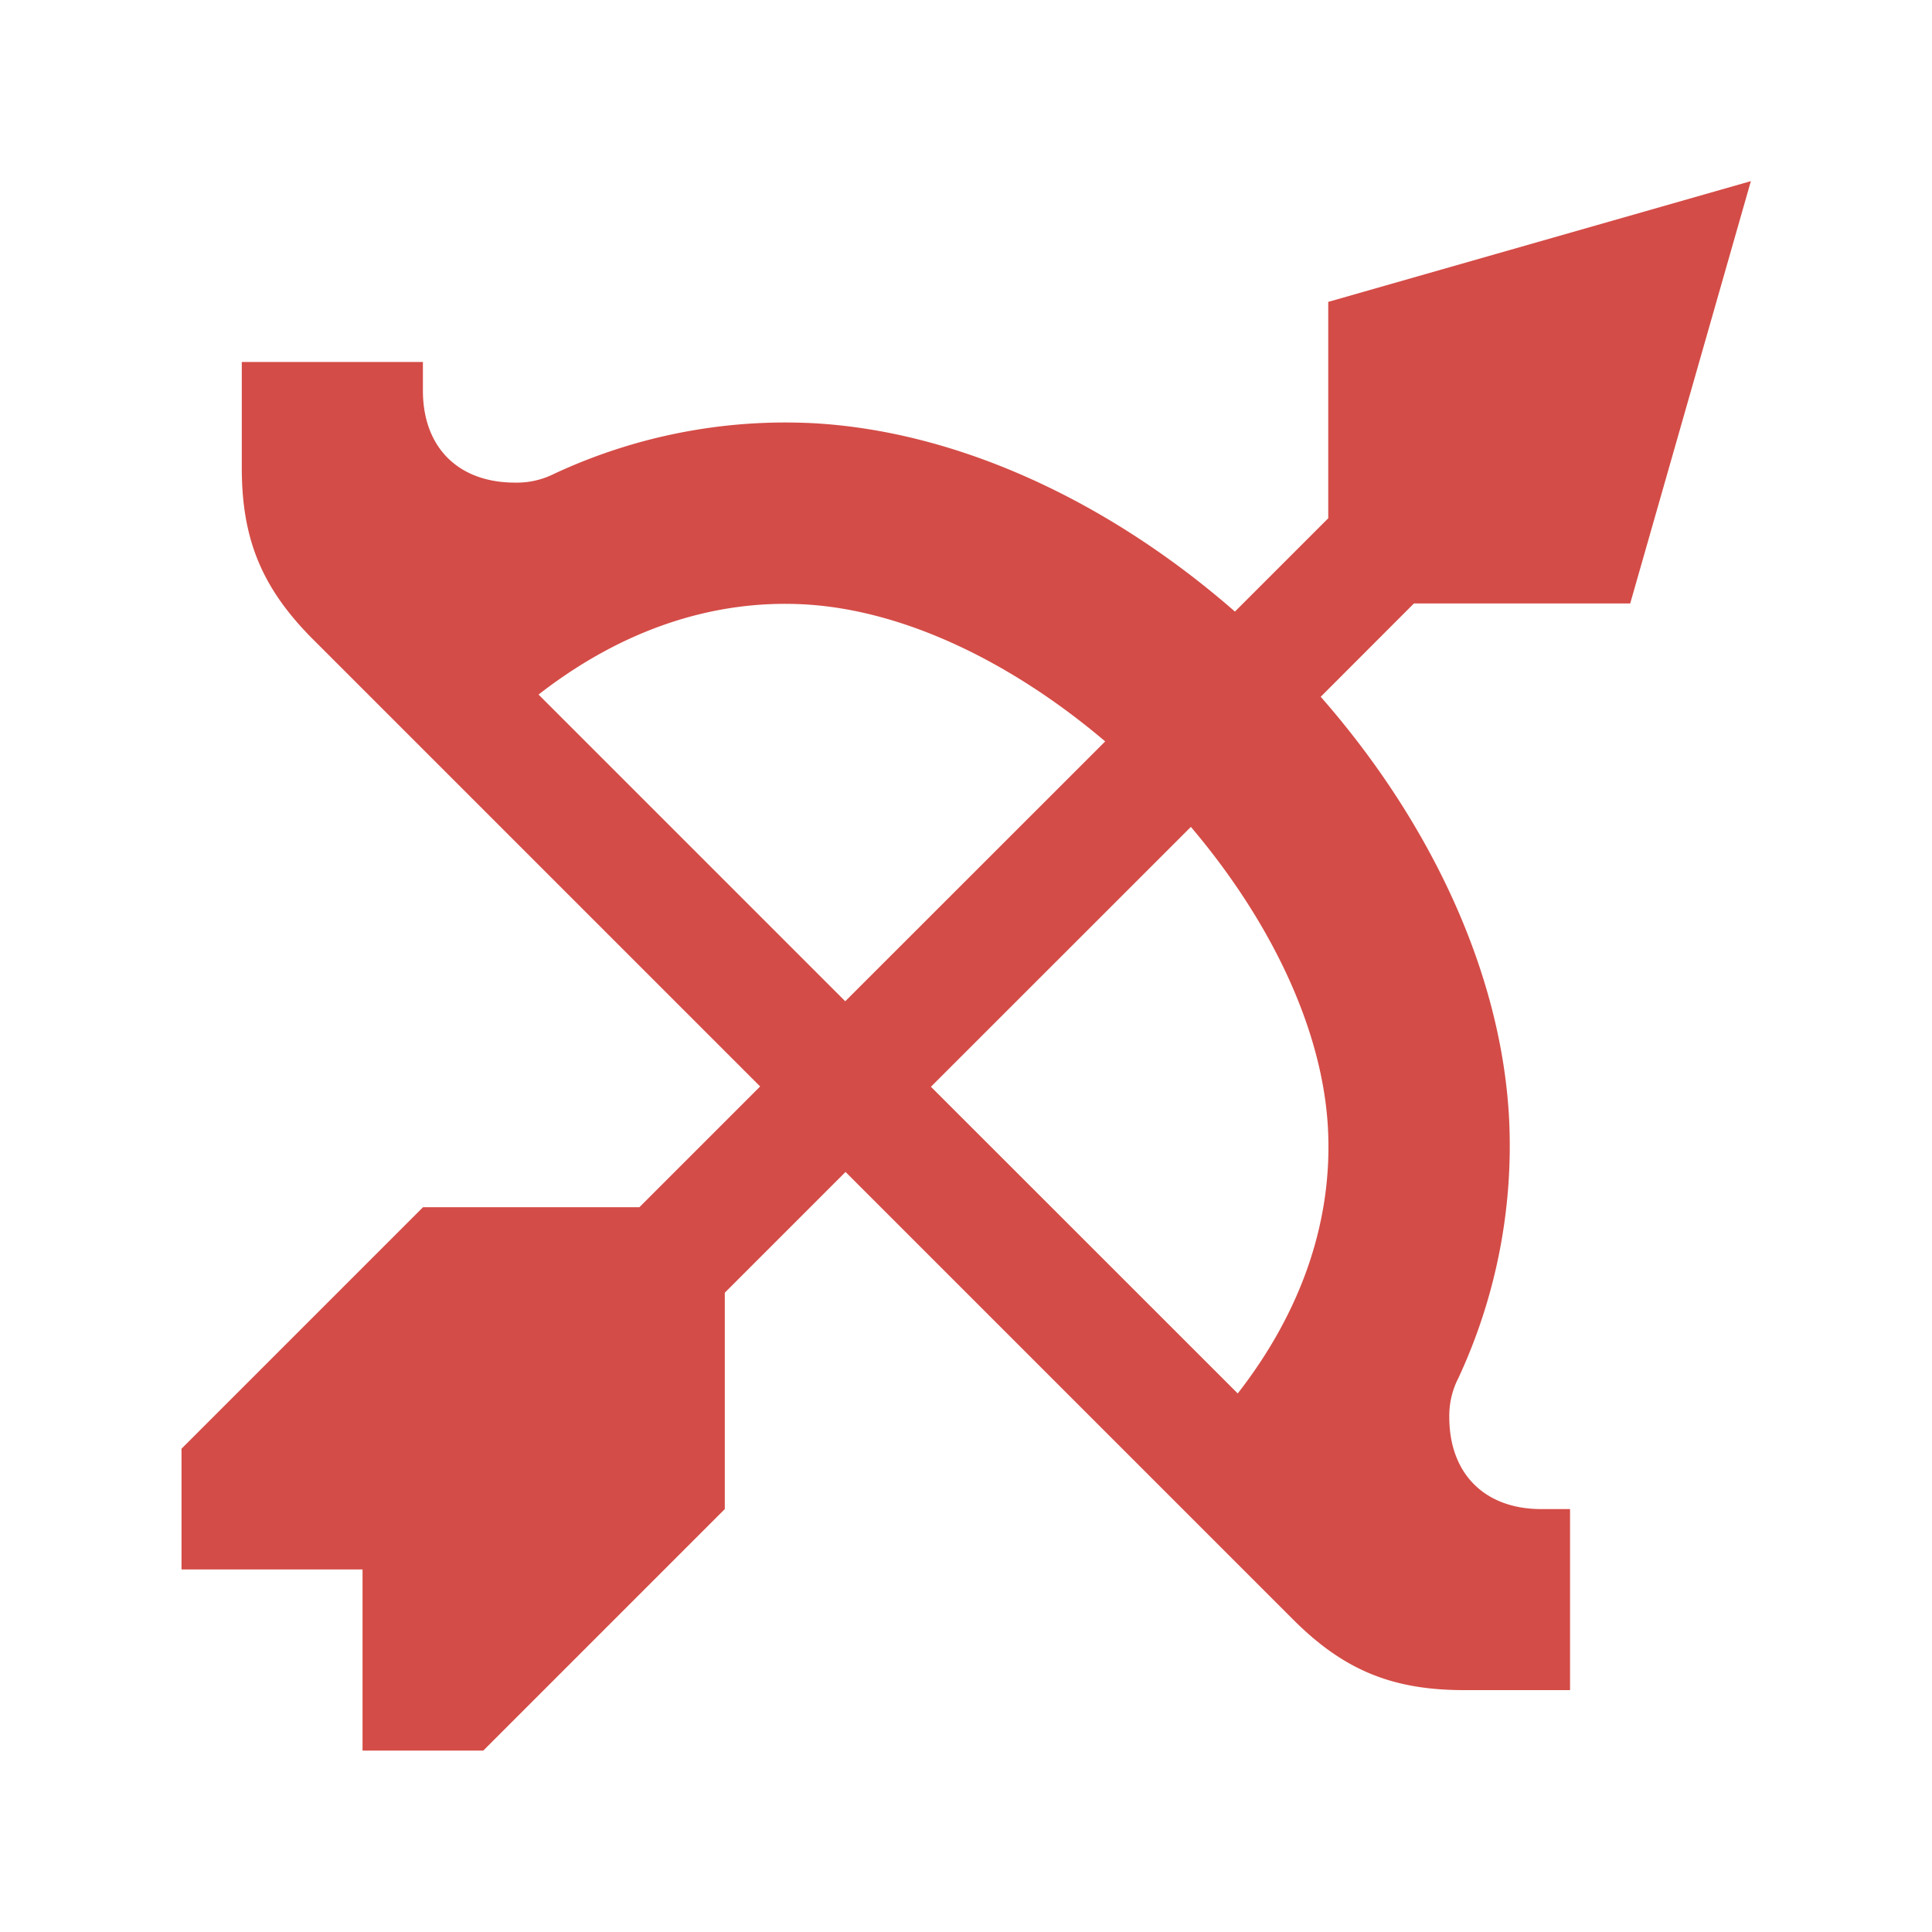
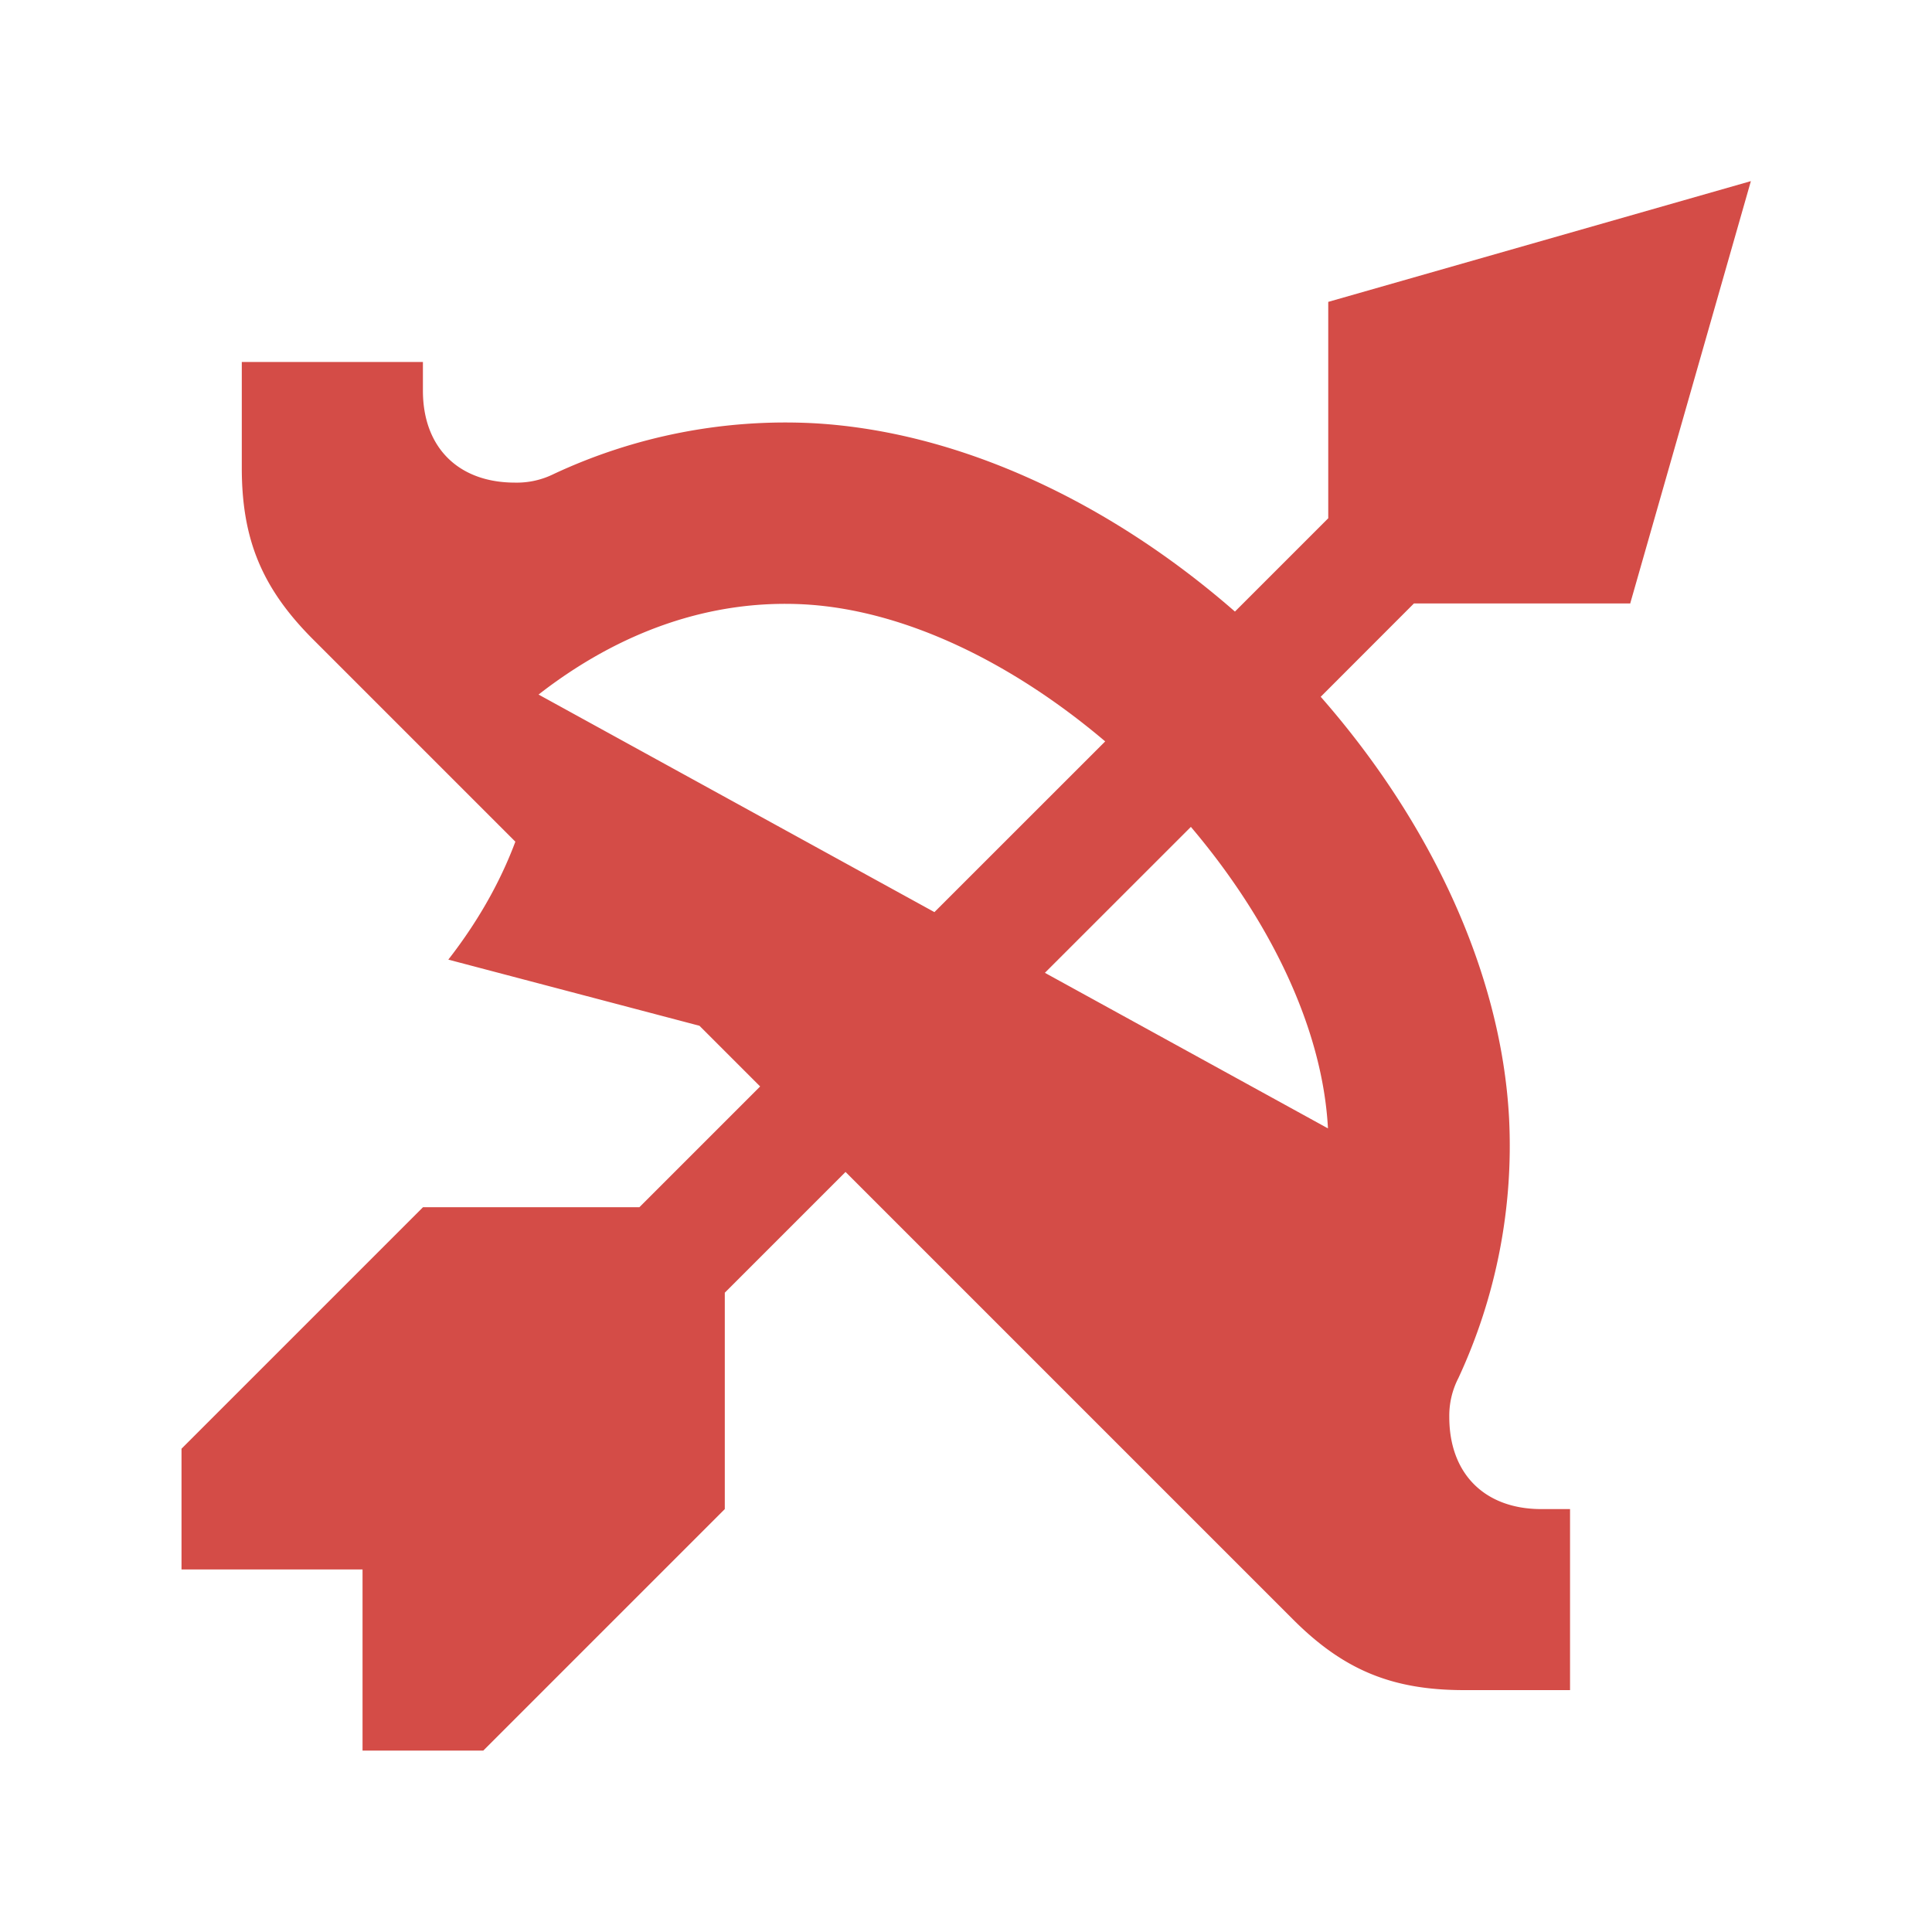
<svg xmlns="http://www.w3.org/2000/svg" viewBox="0 0 20 20" fill="#D44C47">
-   <path d="m16.875 6.25 1.25-4.375-4.375 1.25v2.24l-.966.966c-1.272-1.112-2.83-1.865-4.365-1.95a5.66 5.66 0 0 0-2.685.525.86.86 0 0 1-.403.09c-.587 0-.953-.365-.953-.952v-.297H2.503v1.097c0 .74.21 1.244.731 1.768l4.635 4.635-1.25 1.25h-2.24l-2.5 2.5v1.25h1.874v1.875h1.25l2.5-2.5v-2.24l1.25-1.25 4.634 4.634c.525.525 1.029.73 1.77.73h1.096v-1.874h-.297c-.587 0-.953-.366-.953-.953a.85.85 0 0 1 .094-.403 5.7 5.7 0 0 0 .525-2.688c-.081-1.534-.835-3.094-1.95-4.365l.965-.966h2.241zm-11.3.94c.847-.659 1.784-.984 2.744-.934 1.053.056 2.172.613 3.122 1.419l-2.691 2.69zm8.172 4.491c.05.96-.275 1.897-.934 2.744L9.637 11.25l2.691-2.69c.806.95 1.363 2.071 1.419 3.121" fill="#D44C47" />
+   <path d="m16.875 6.25 1.25-4.375-4.375 1.25v2.24l-.966.966c-1.272-1.112-2.83-1.865-4.365-1.95a5.66 5.66 0 0 0-2.685.525.86.86 0 0 1-.403.09c-.587 0-.953-.365-.953-.952v-.297H2.503v1.097c0 .74.21 1.244.731 1.768l4.635 4.635-1.25 1.25h-2.24l-2.5 2.5v1.25h1.874v1.875h1.25l2.5-2.5v-2.24l1.25-1.25 4.634 4.634c.525.525 1.029.73 1.77.73h1.096v-1.874h-.297c-.587 0-.953-.366-.953-.953a.85.85 0 0 1 .094-.403 5.7 5.7 0 0 0 .525-2.688c-.081-1.534-.835-3.094-1.95-4.365l.965-.966h2.241zm-11.3.94c.847-.659 1.784-.984 2.744-.934 1.053.056 2.172.613 3.122 1.419l-2.691 2.69zc.05.96-.275 1.897-.934 2.744L9.637 11.25l2.691-2.69c.806.95 1.363 2.071 1.419 3.121" fill="#D44C47" />
</svg>